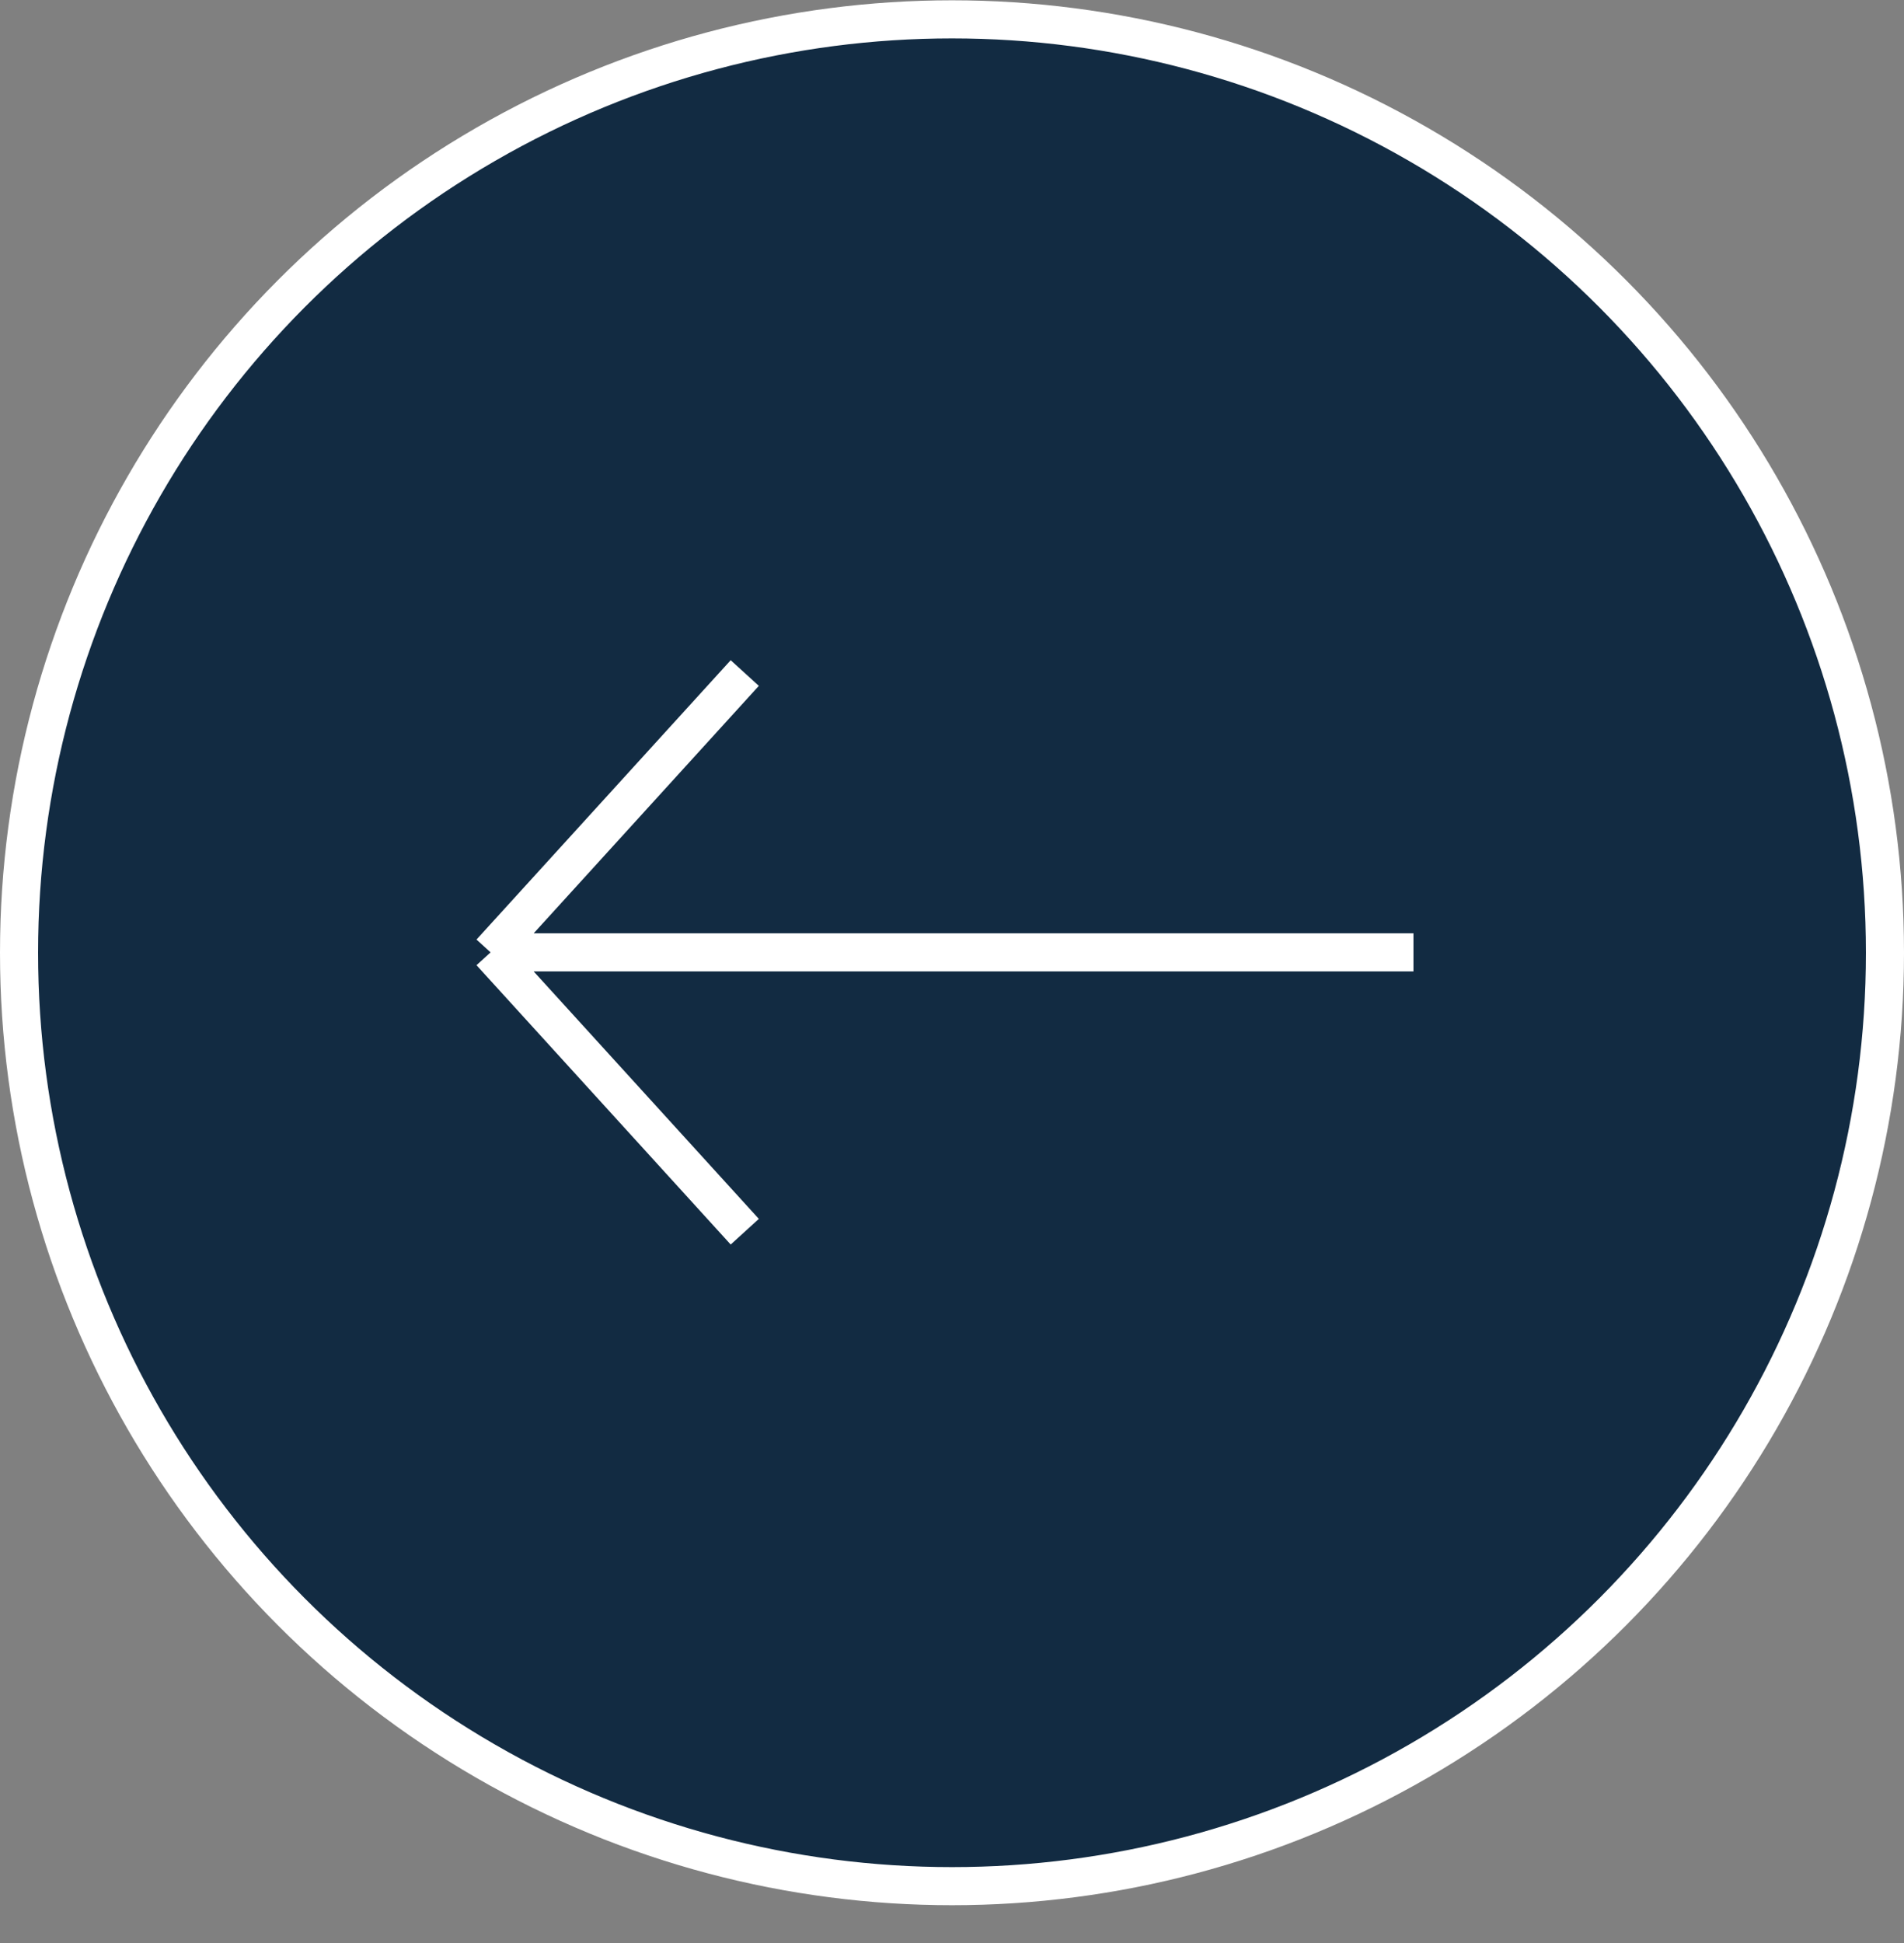
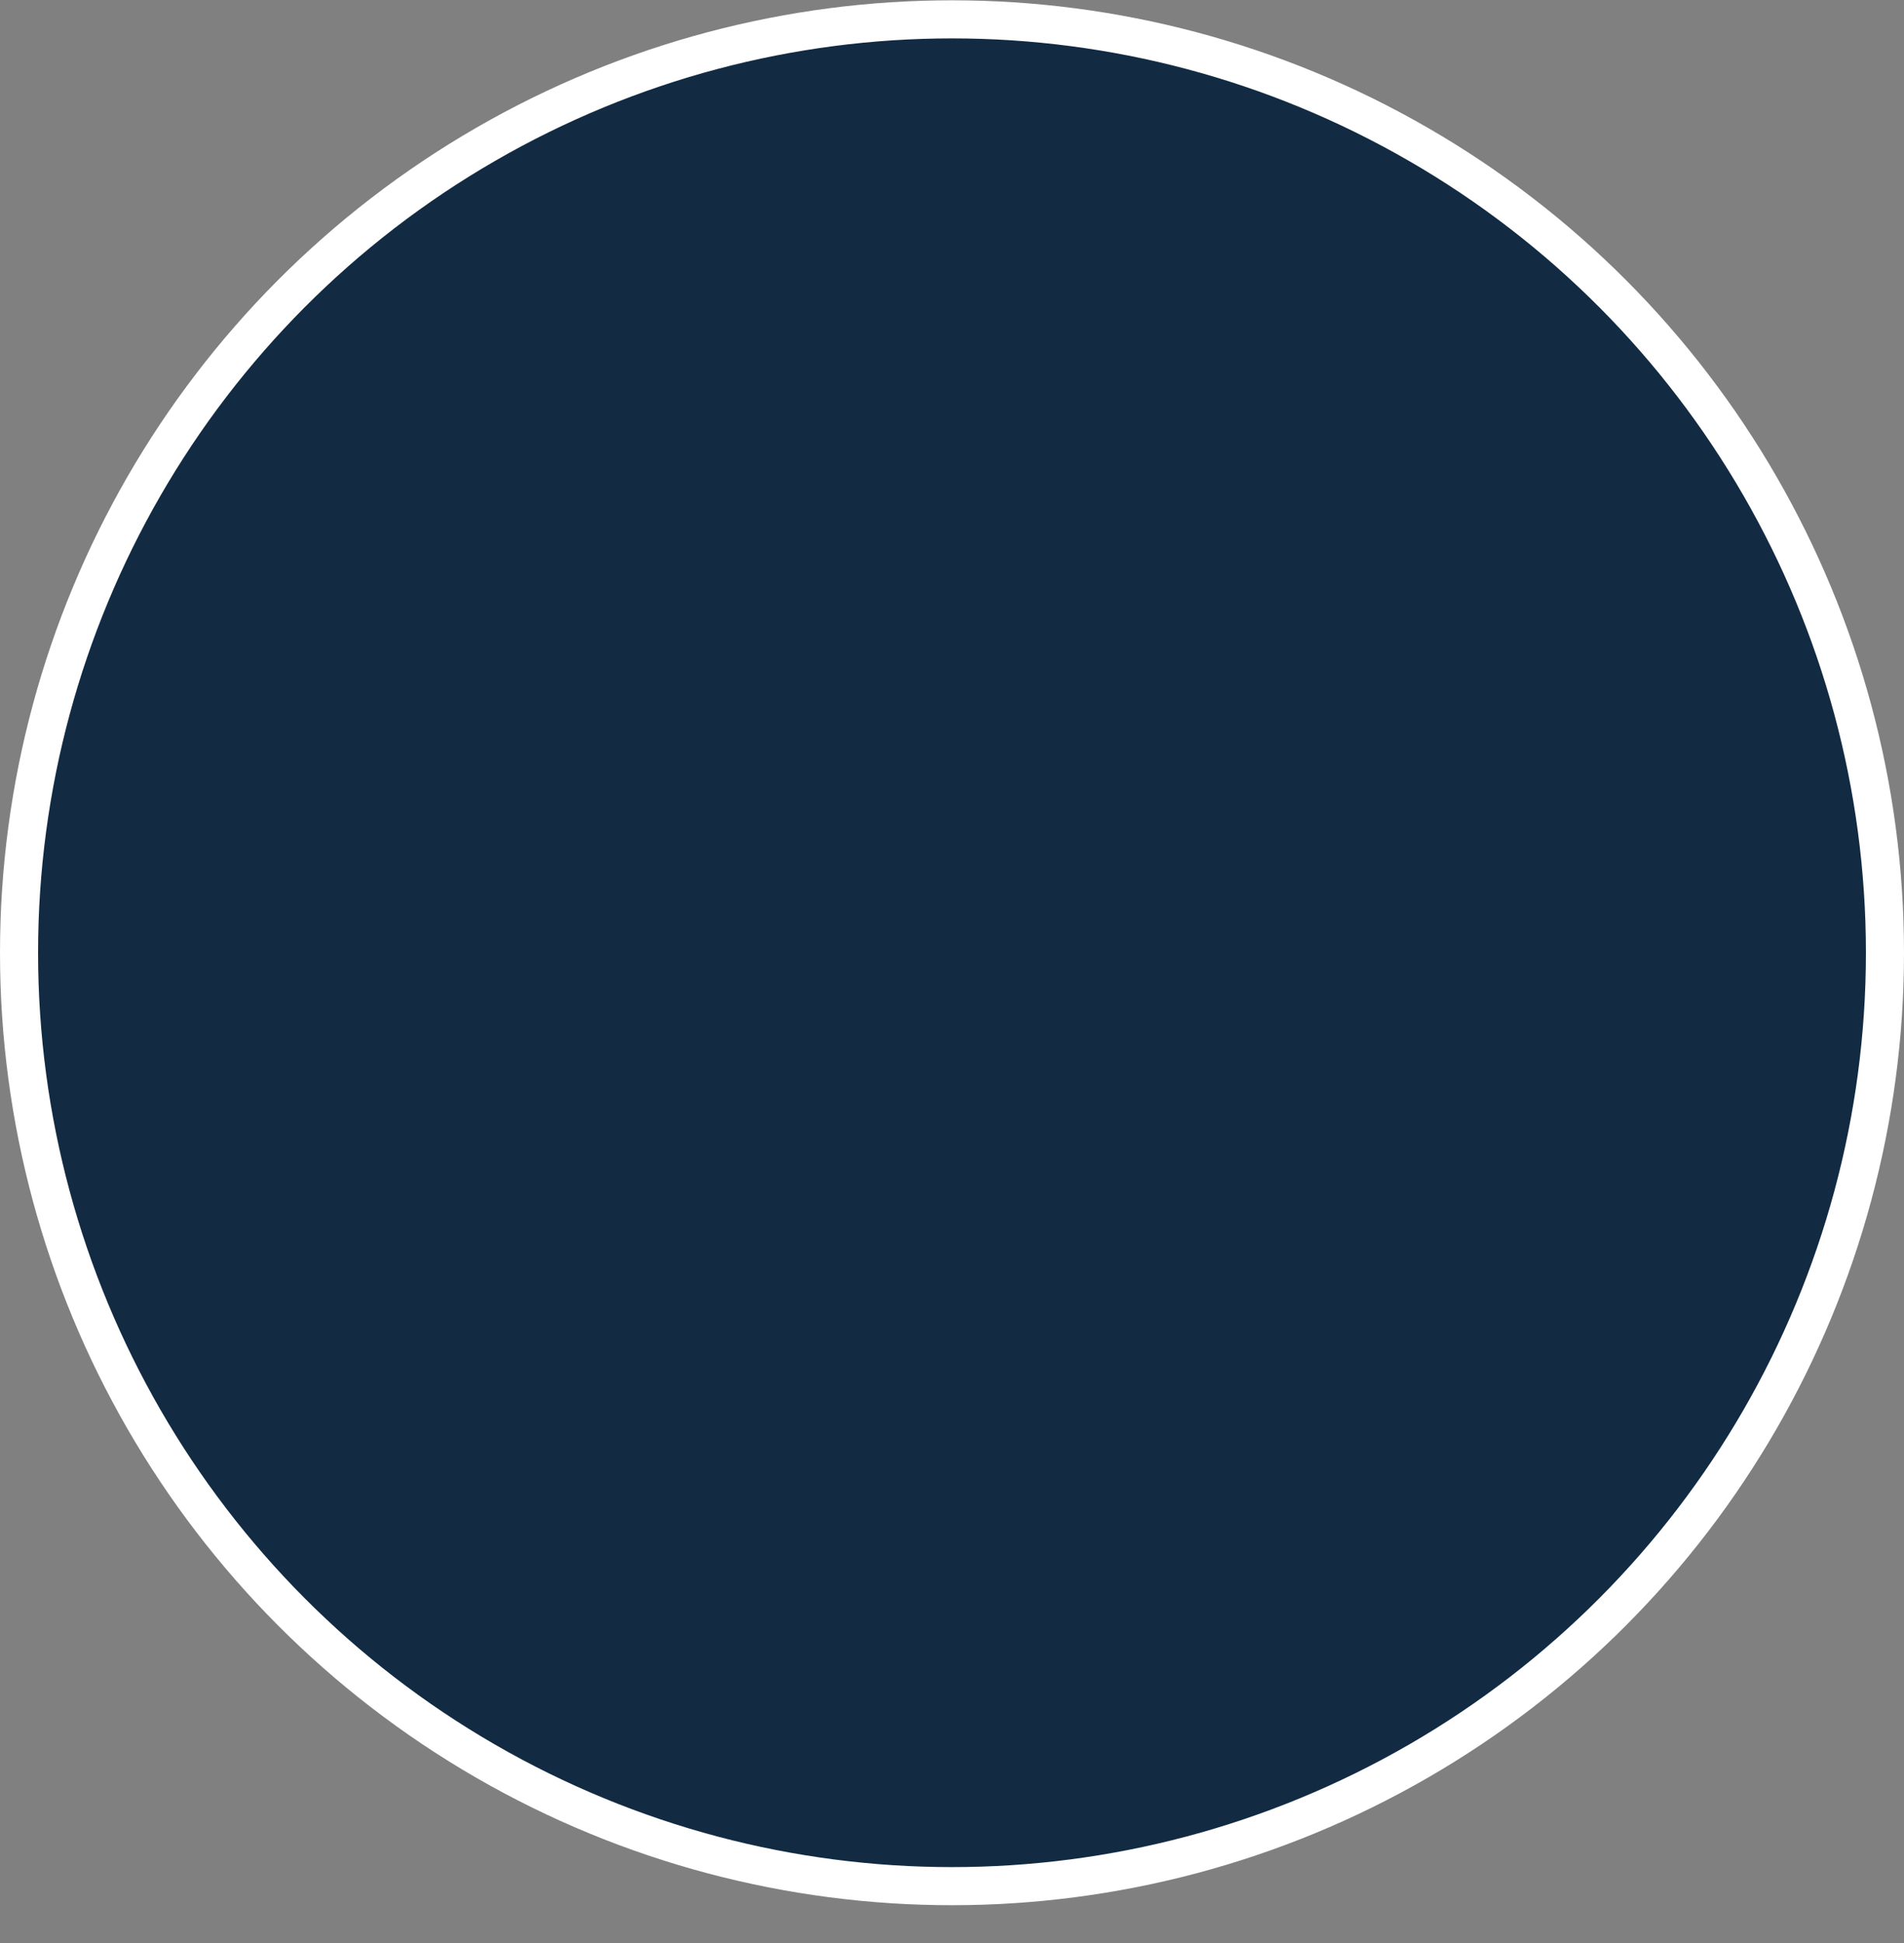
<svg xmlns="http://www.w3.org/2000/svg" width="50" height="51" viewBox="0 0 50 51" fill="none">
  <rect x="0" y="0" width="50" height="51" fill="#808080" stroke="none" />
  <circle r="24.5" transform="matrix(-1 0 0 1 25 25.008)" fill="#122B42" stroke="white" />
-   <path d="M19.558 32.33L12.883 24.998M12.883 24.998L19.558 17.666M12.883 24.998L37.118 24.998" stroke="white" />
</svg>